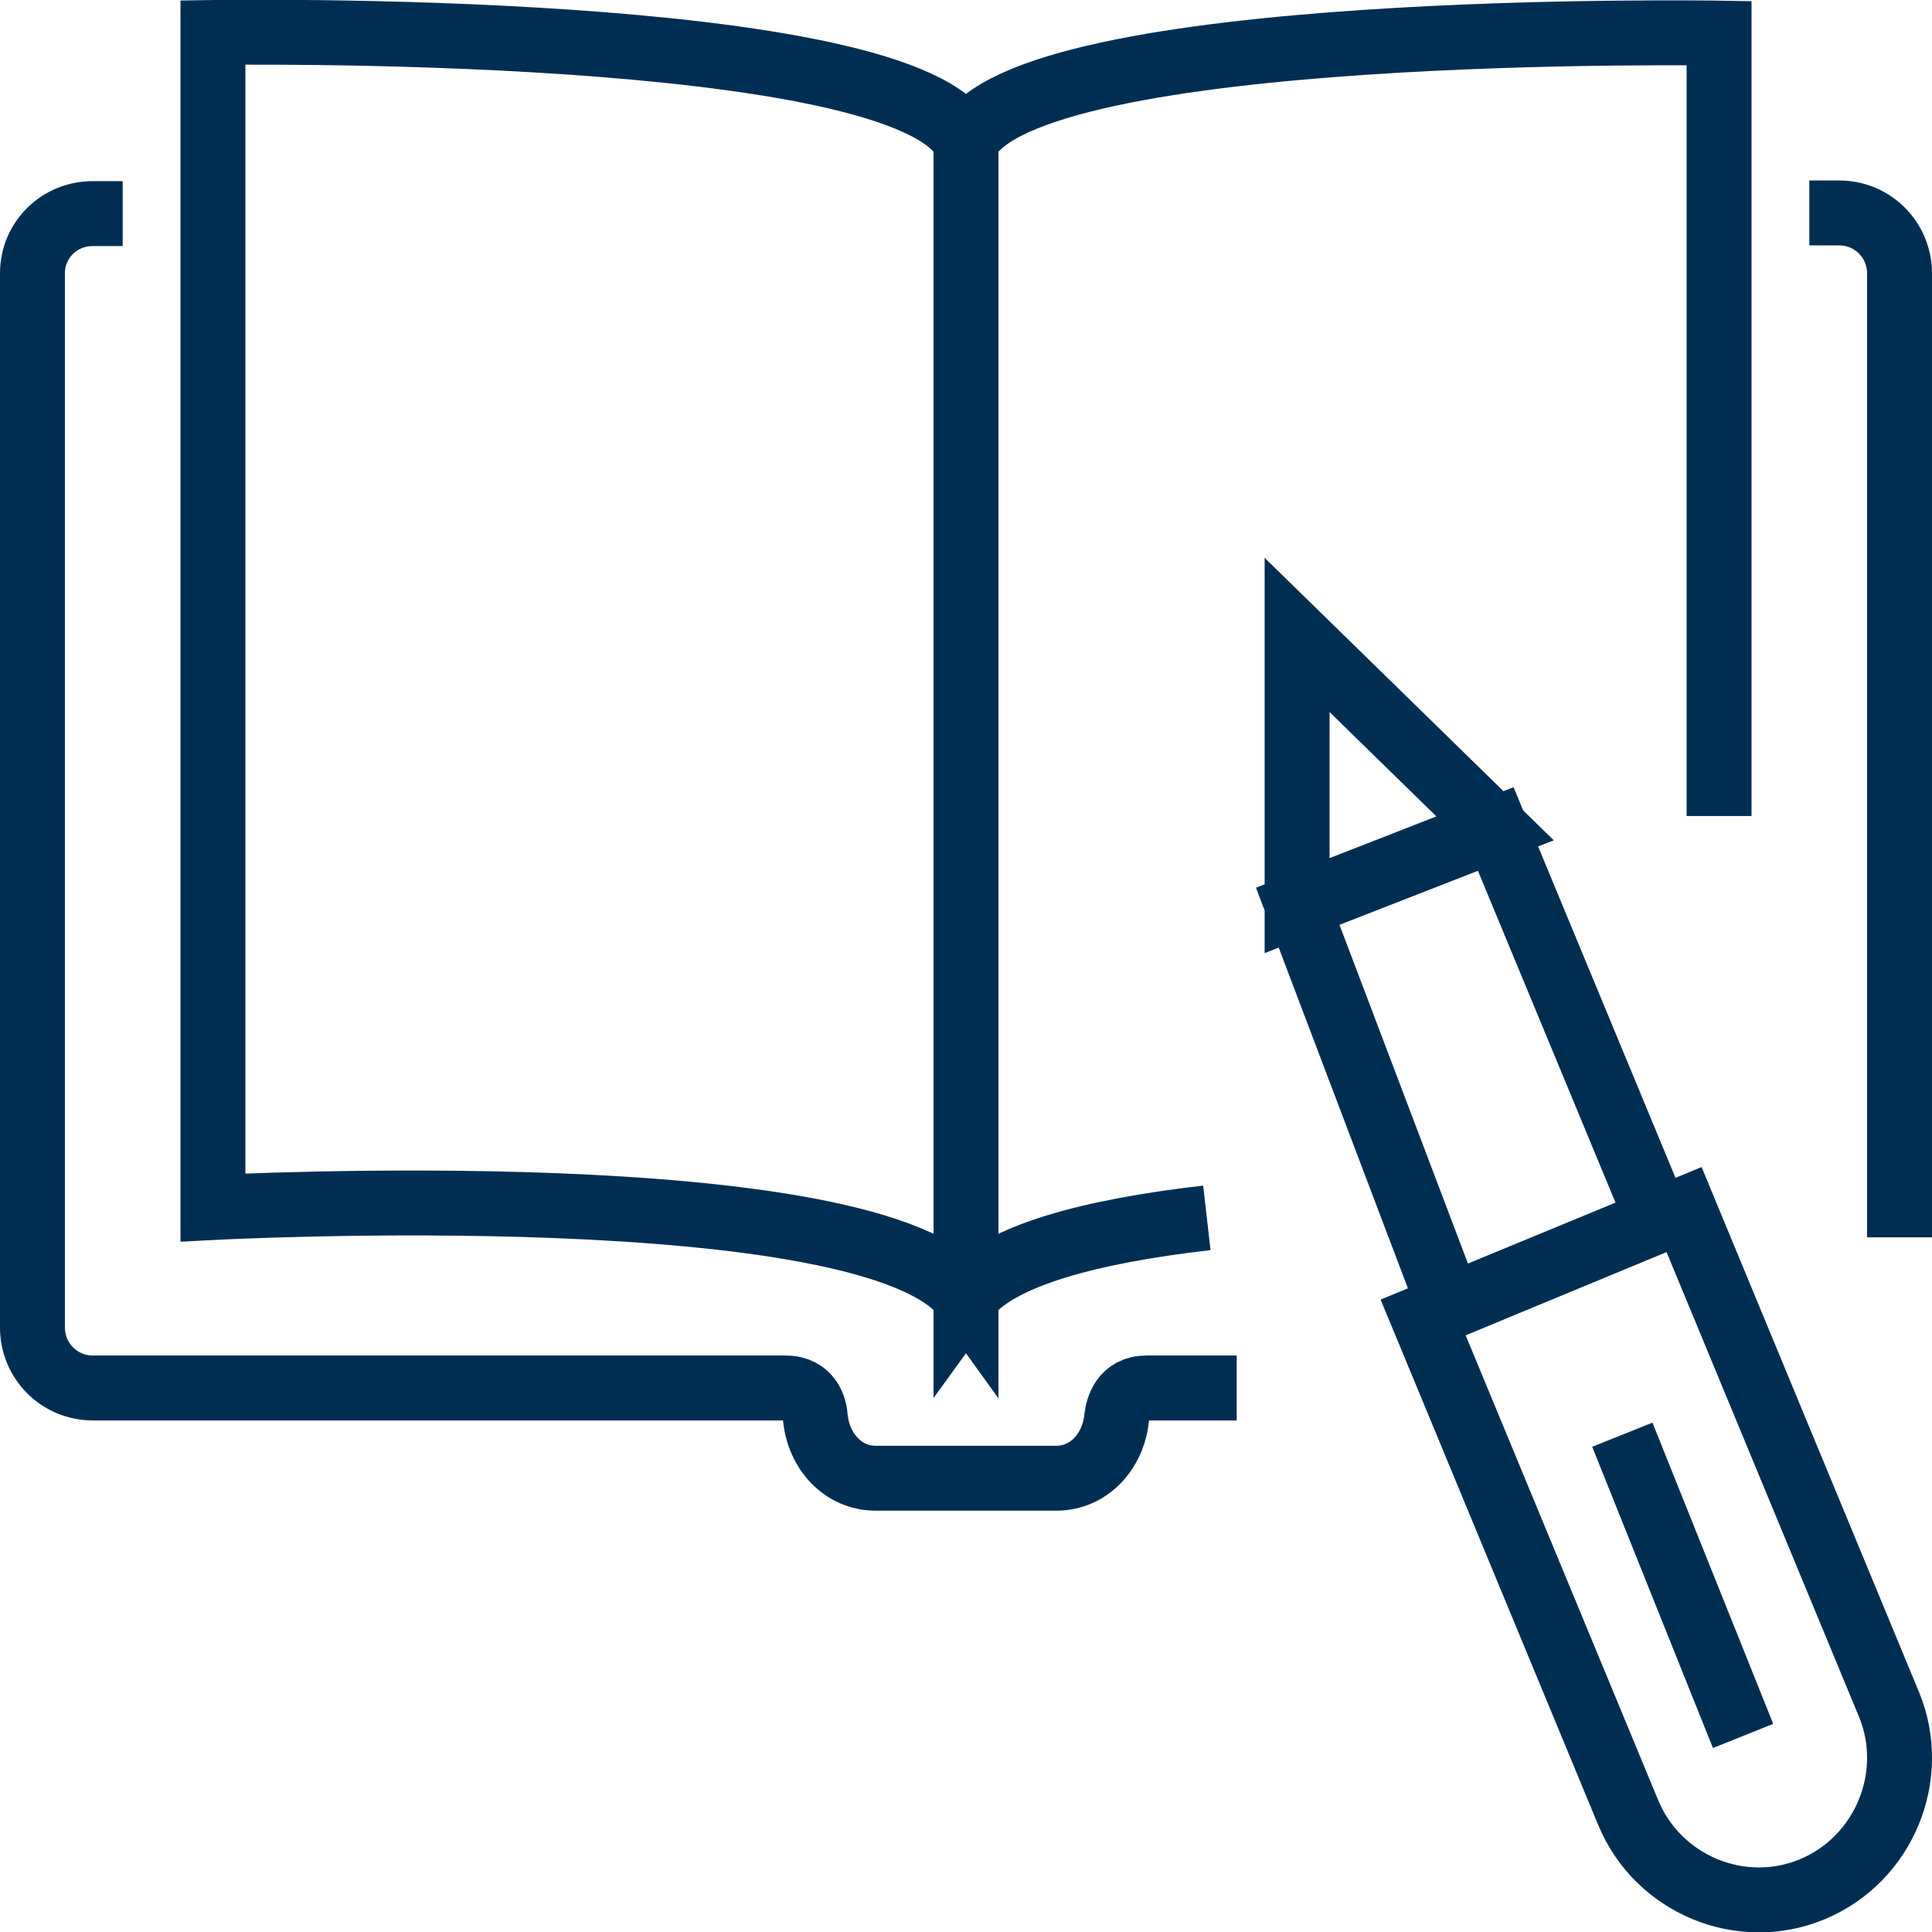
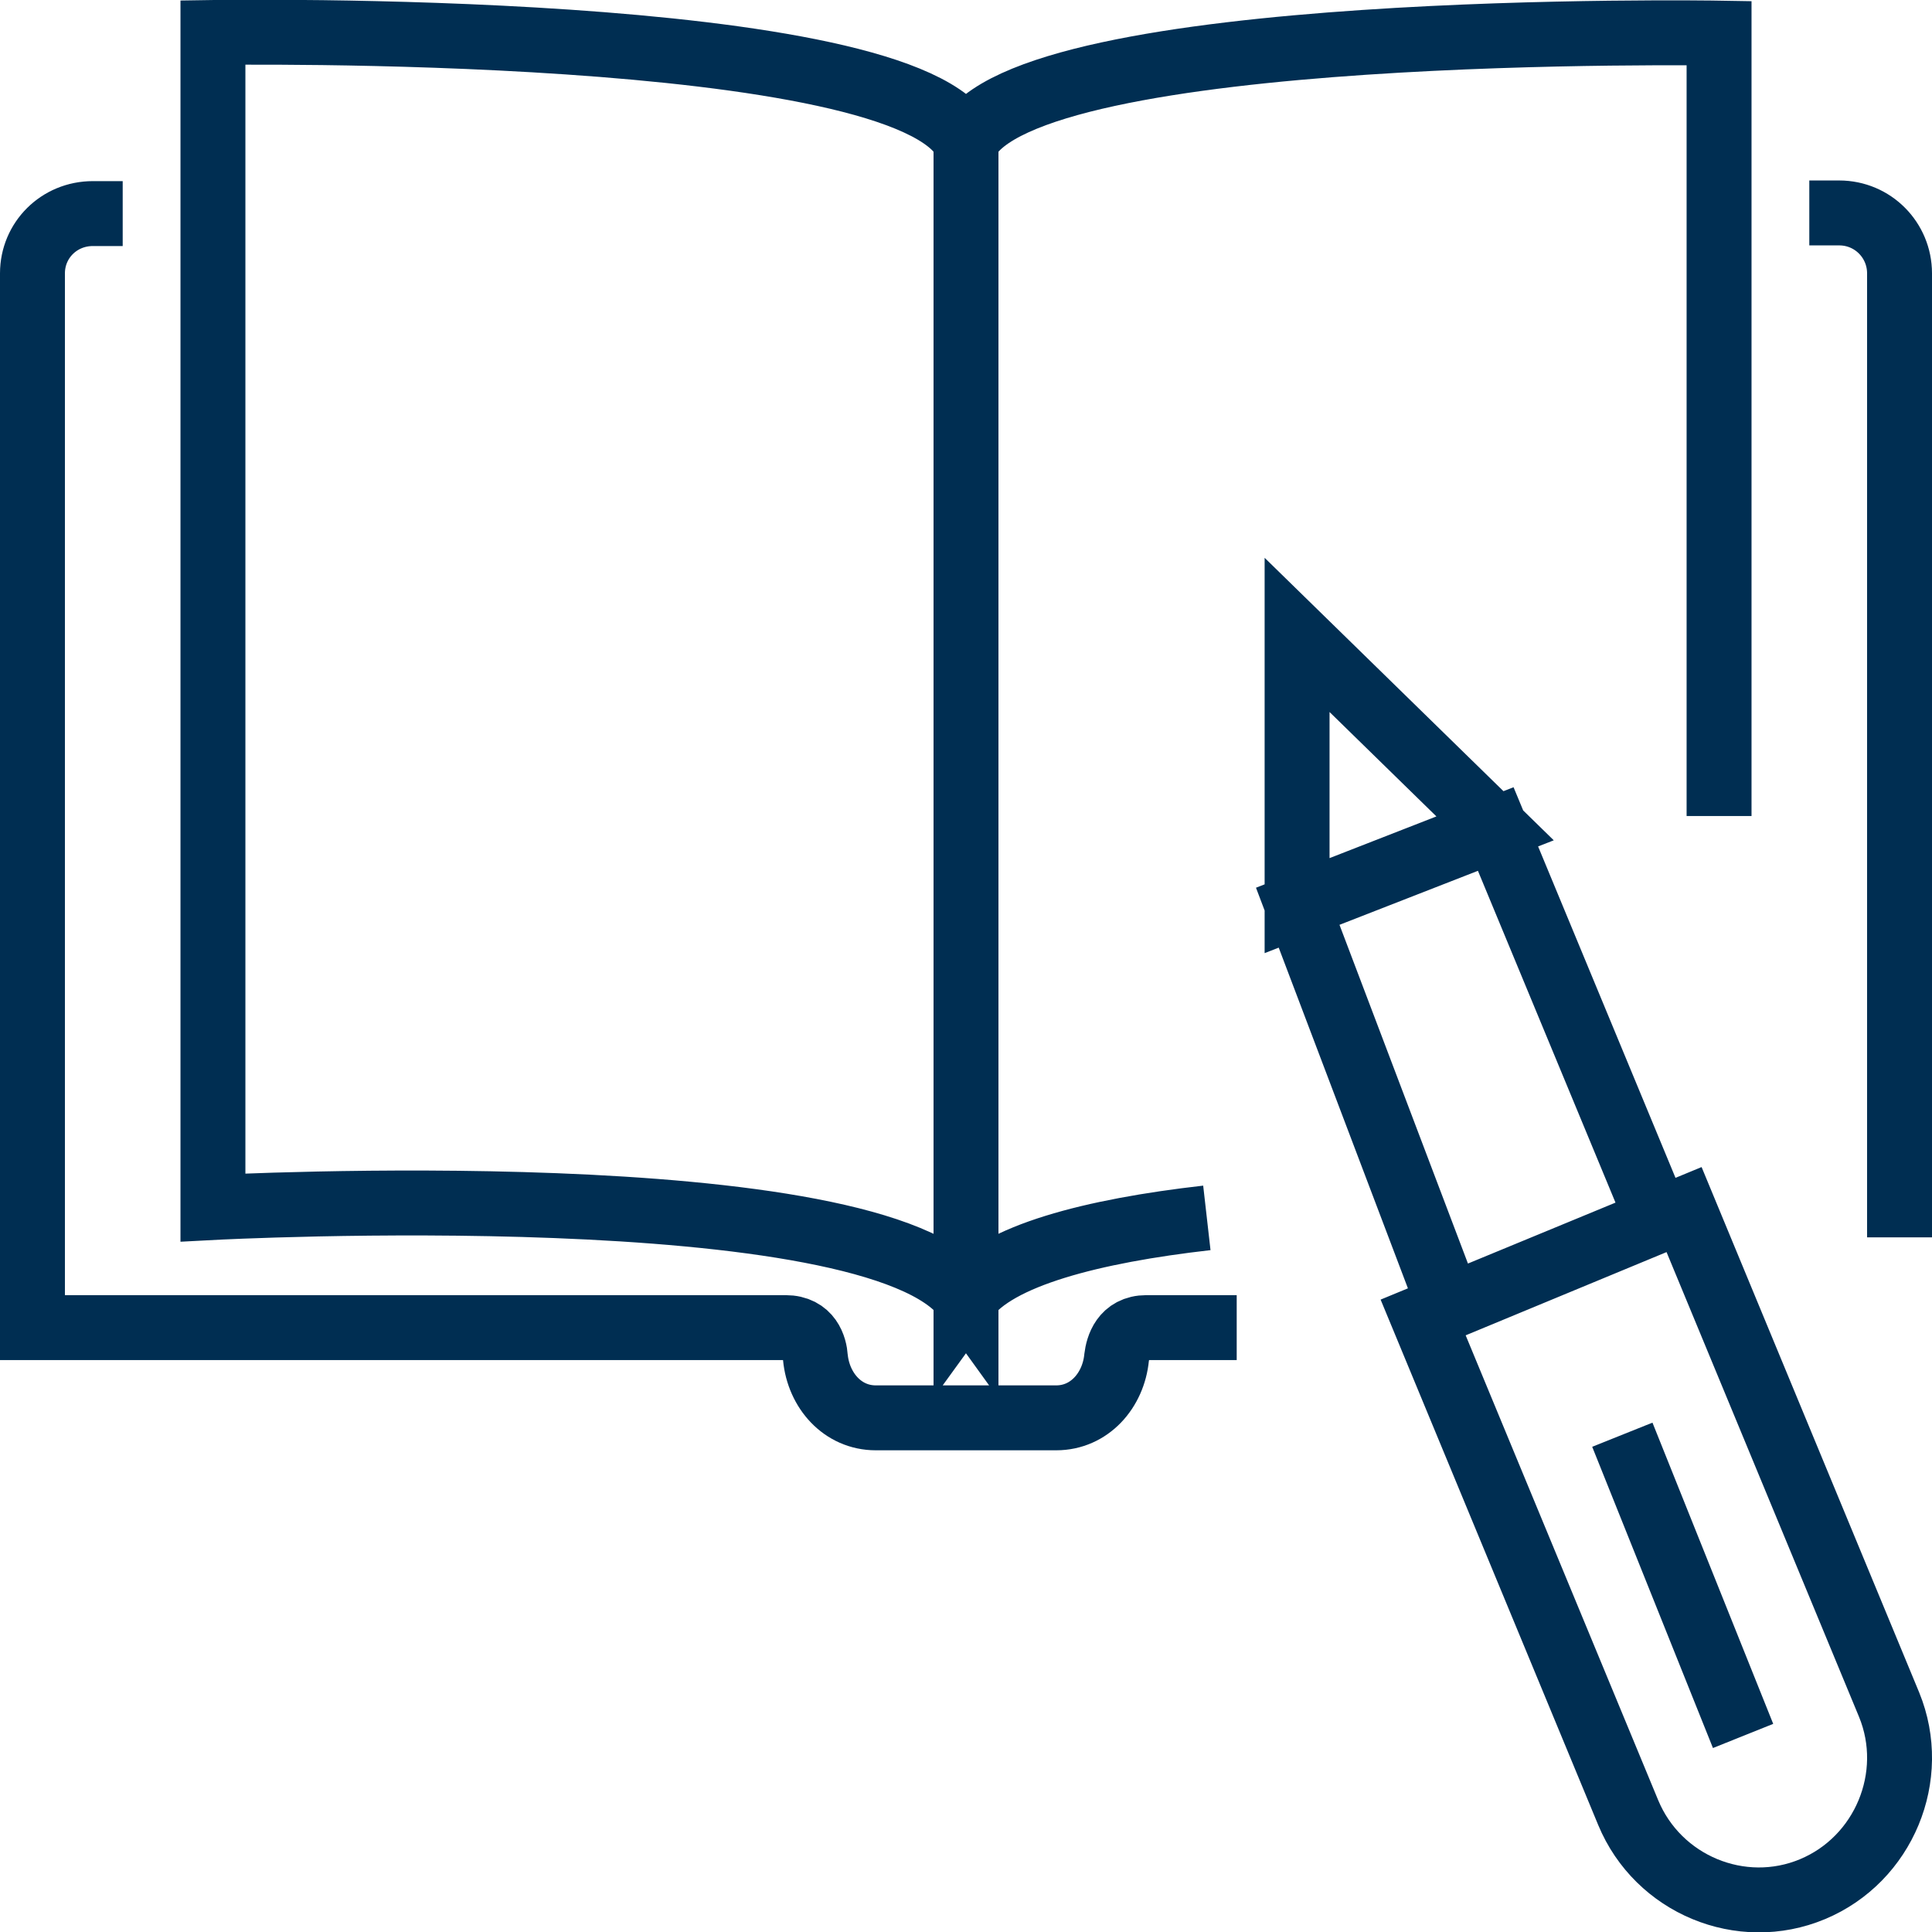
<svg xmlns="http://www.w3.org/2000/svg" version="1.1" id="Layer_1" x="0px" y="0px" viewBox="0 0 29.76 29.76" style="enable-background:new 0 0 29.76 29.76;" xml:space="preserve">
  <style type="text/css">
	.st0{fill:none;stroke:#002E52;stroke-miterlimit:10;}
</style>
-   <path class="st0" d="M29.26,19.06V4.21c0-0.51-0.41-0.93-0.93-0.93h-0.46 M1.89,3.29H1.43C0.91,3.29,0.5,3.7,0.5,4.21v16.24  c0,0.51,0.41,0.93,0.93,0.93H12.1c0.37,0,0.45,0.3,0.46,0.46c0.05,0.51,0.42,0.93,0.93,0.93h2.78c0.51,0,0.88-0.42,0.93-0.93  c0.02-0.16,0.1-0.46,0.46-0.46h1.39 M3.28,18.6c0,0,10.21-0.54,11.6,1.39V2.19C13.99,0.33,3.28,0.5,3.28,0.5V18.6L3.28,18.6z   M18.59,18.76c-1.76,0.2-3.24,0.58-3.71,1.23V2.19c0.89-1.86,11.6-1.68,11.6-1.68v12.06 M23.04,12.77l-3.05,1.19l2.34,6.17  l3.21-1.33L23.04,12.77L23.04,12.77z M19.98,9.78v4.17l3.05-1.19L19.98,9.78L19.98,9.78z M27.92,29.1c-1.1,0.46-2.38-0.07-2.84-1.18  l-3.16-7.63l4.02-1.66l3.16,7.63C29.55,27.36,29.02,28.64,27.92,29.1L27.92,29.1z M26.85,26.74l-1.86-4.64" />
+   <path class="st0" d="M29.26,19.06V4.21c0-0.51-0.41-0.93-0.93-0.93h-0.46 M1.89,3.29H1.43C0.91,3.29,0.5,3.7,0.5,4.21v16.24  H12.1c0.37,0,0.45,0.3,0.46,0.46c0.05,0.51,0.42,0.93,0.93,0.93h2.78c0.51,0,0.88-0.42,0.93-0.93  c0.02-0.16,0.1-0.46,0.46-0.46h1.39 M3.28,18.6c0,0,10.21-0.54,11.6,1.39V2.19C13.99,0.33,3.28,0.5,3.28,0.5V18.6L3.28,18.6z   M18.59,18.76c-1.76,0.2-3.24,0.58-3.71,1.23V2.19c0.89-1.86,11.6-1.68,11.6-1.68v12.06 M23.04,12.77l-3.05,1.19l2.34,6.17  l3.21-1.33L23.04,12.77L23.04,12.77z M19.98,9.78v4.17l3.05-1.19L19.98,9.78L19.98,9.78z M27.92,29.1c-1.1,0.46-2.38-0.07-2.84-1.18  l-3.16-7.63l4.02-1.66l3.16,7.63C29.55,27.36,29.02,28.64,27.92,29.1L27.92,29.1z M26.85,26.74l-1.86-4.64" />
</svg>